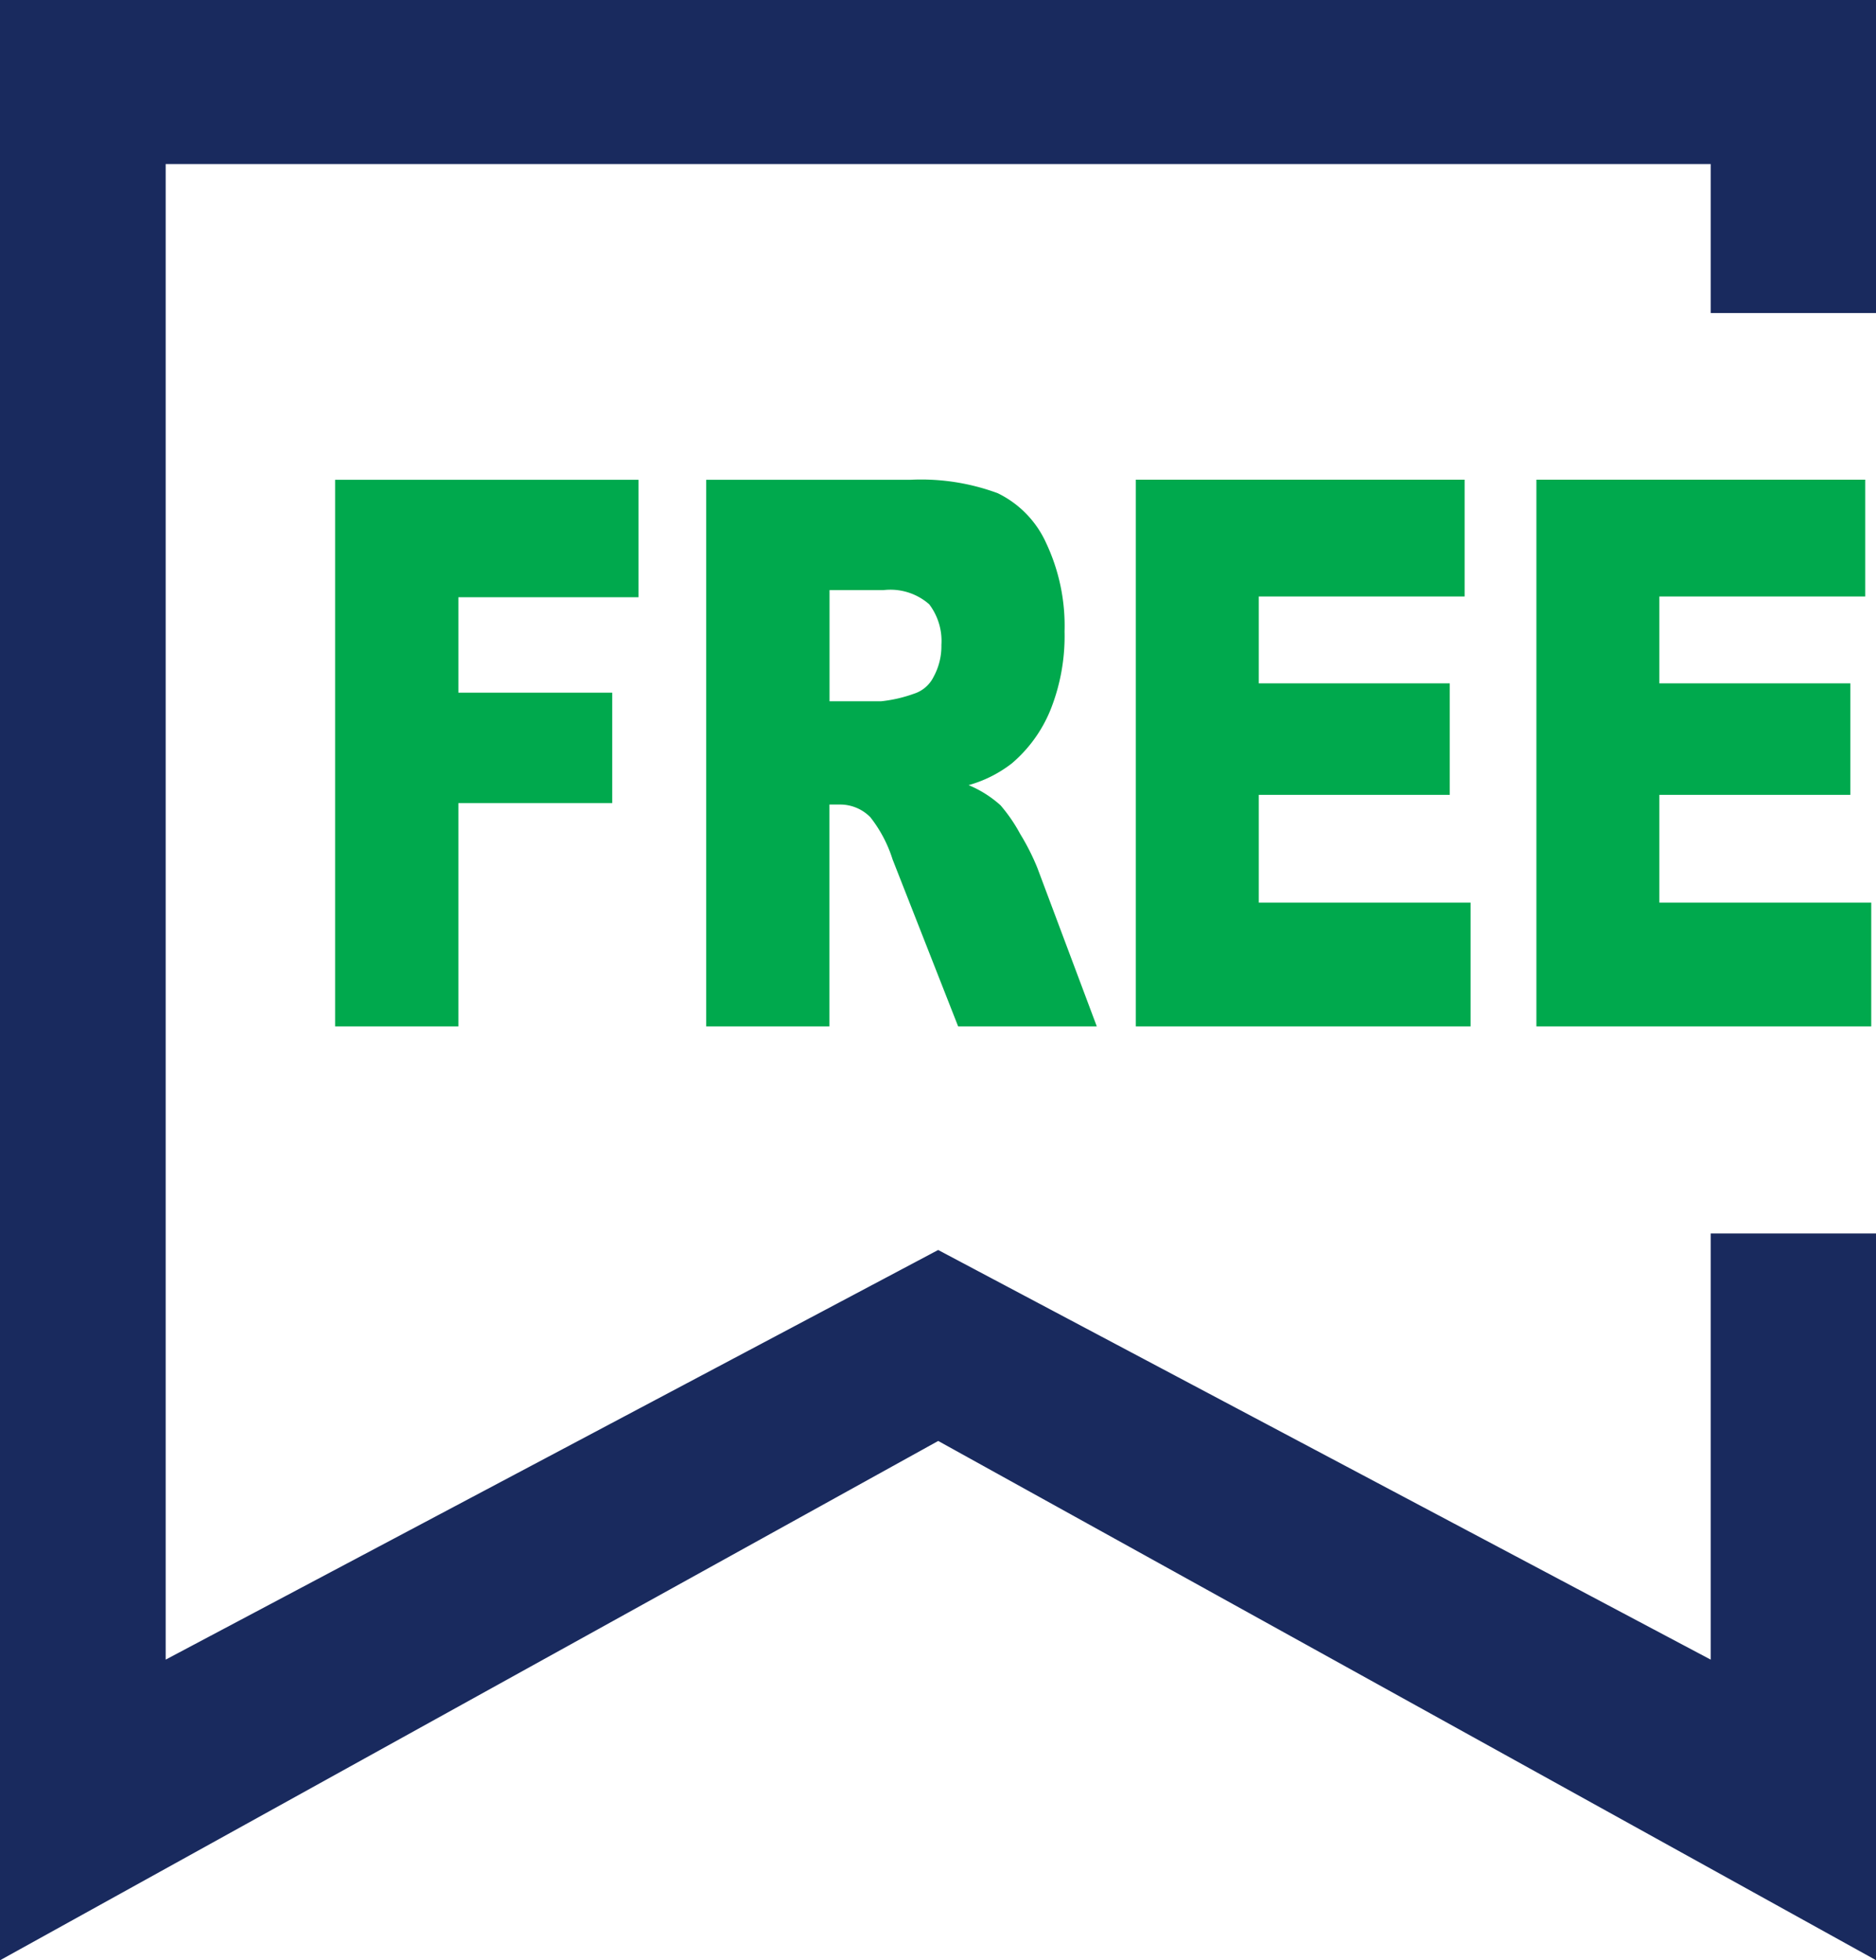
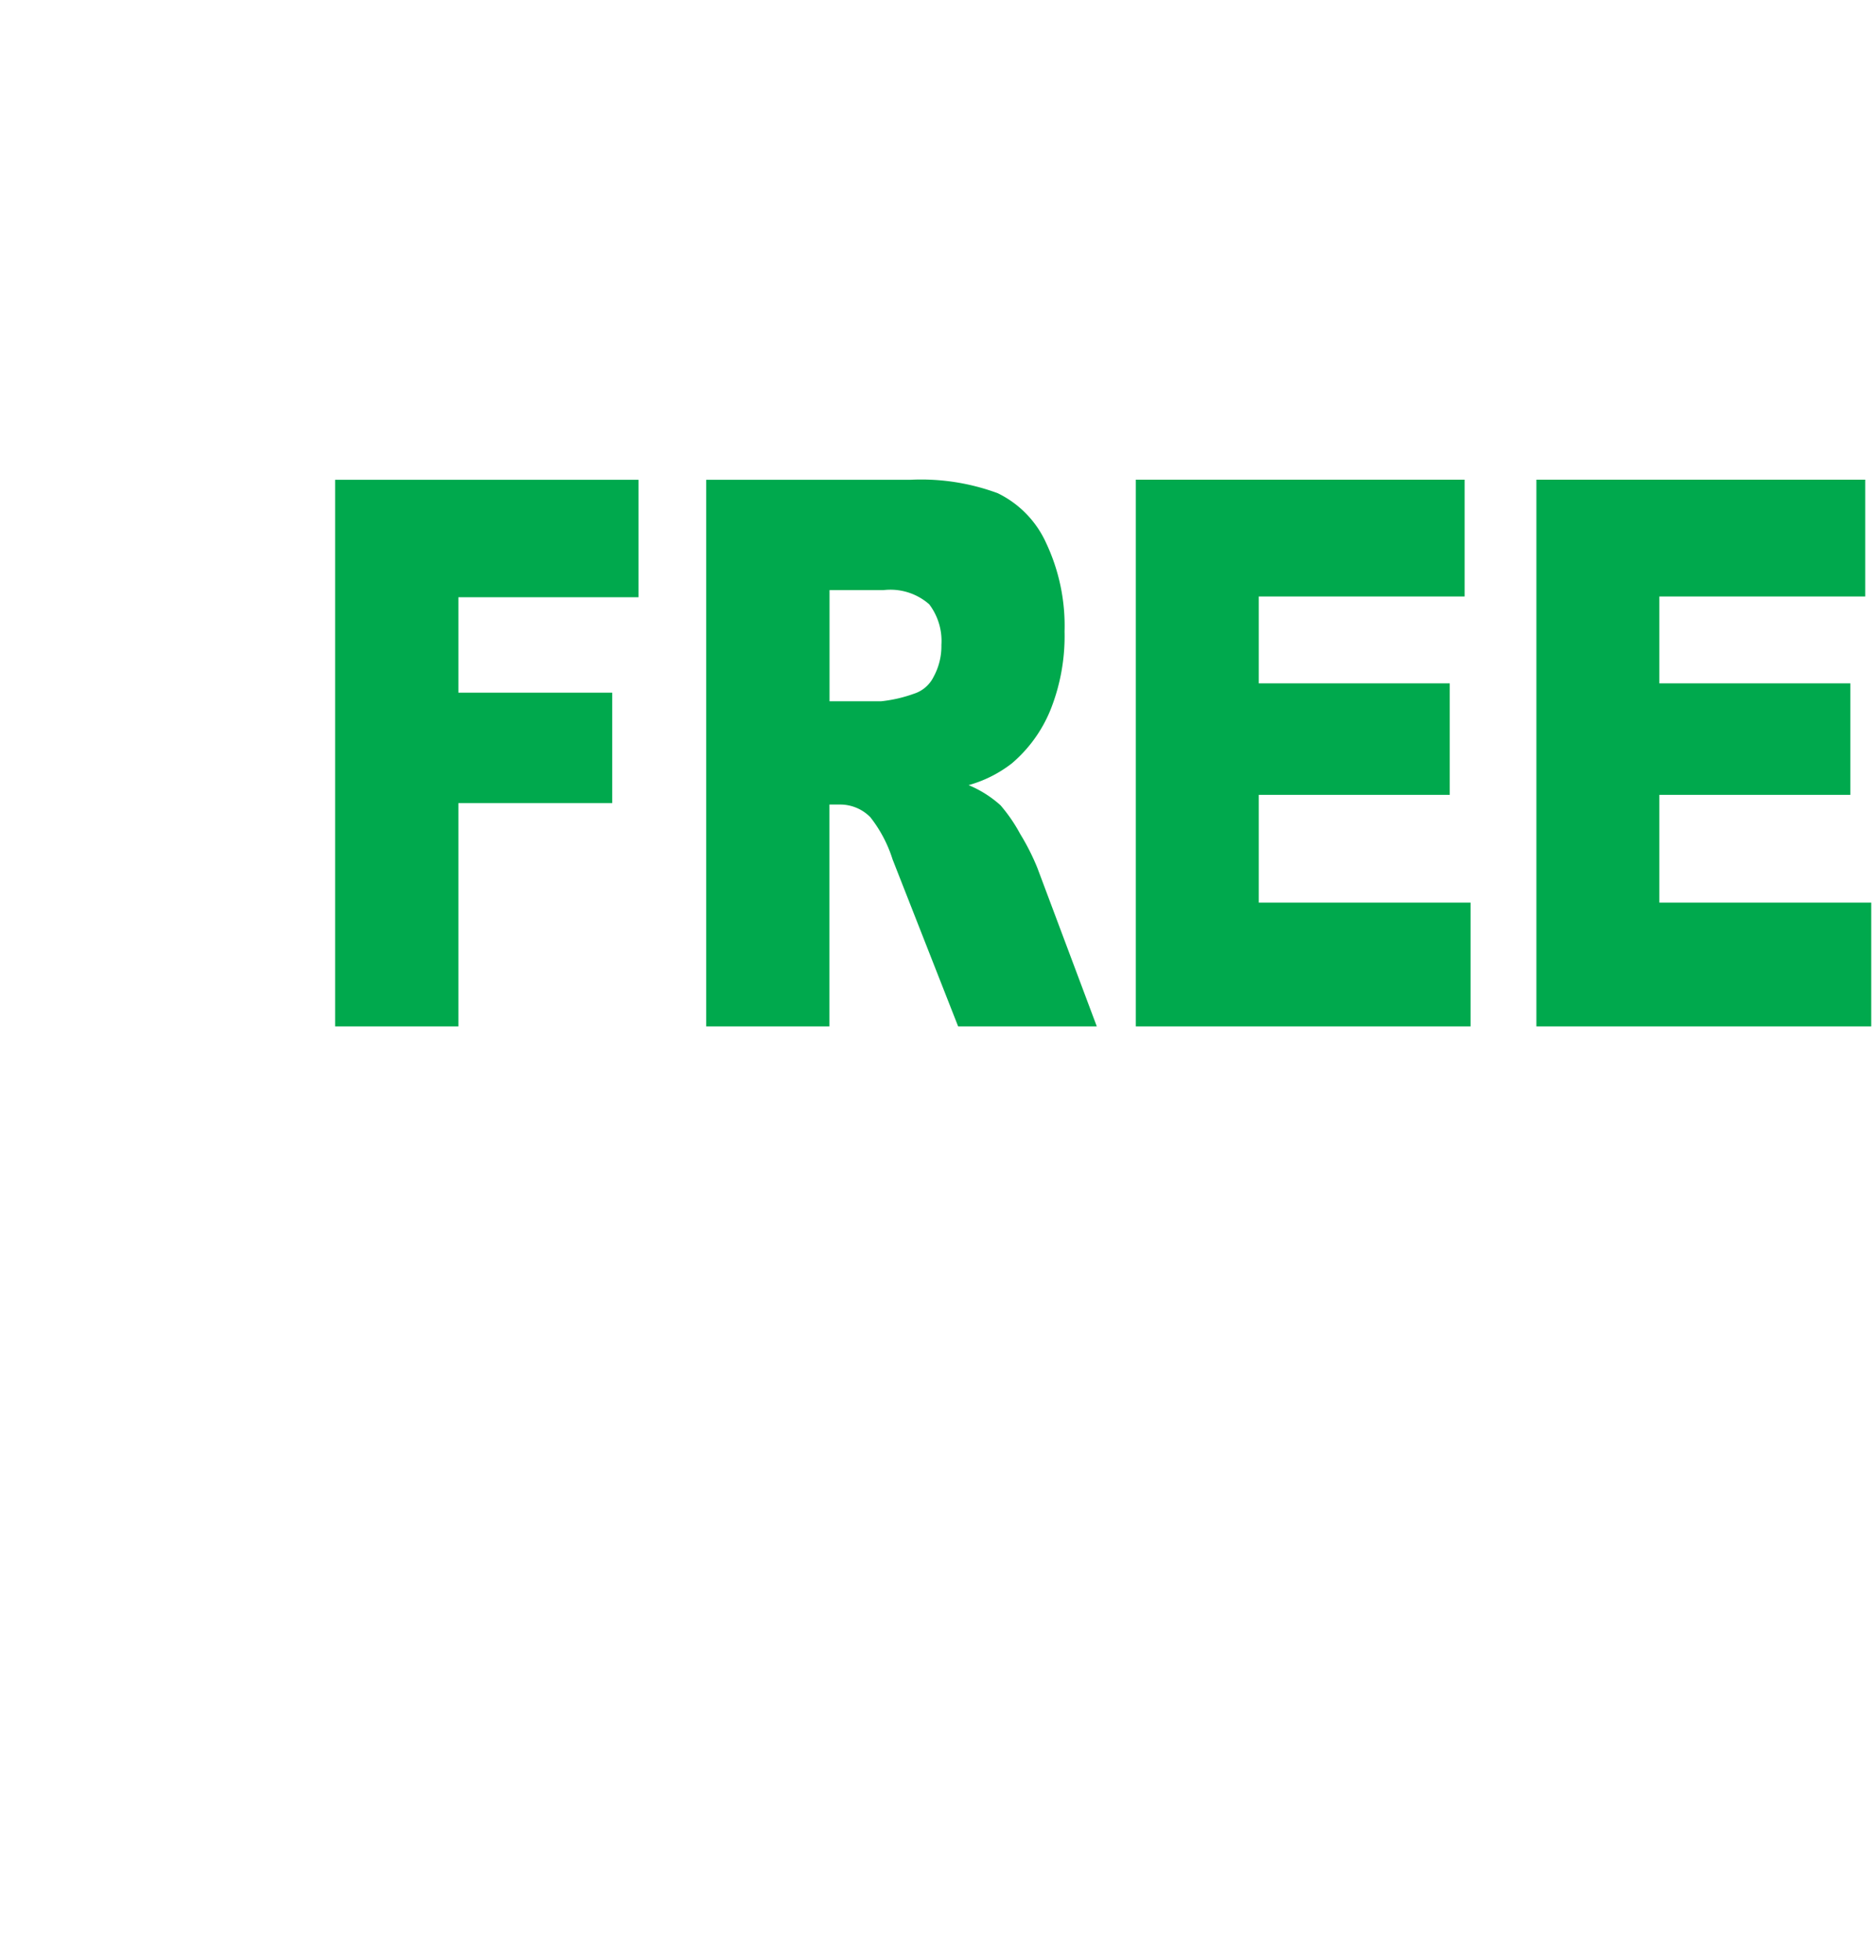
<svg xmlns="http://www.w3.org/2000/svg" id="free_ssl" width="90" height="94" viewBox="0 0 90 94">
  <defs>
    <style>
      .cls-1 {
        fill: #192a5e;
      }

      .cls-1, .cls-2 {
        fill-rule: evenodd;
      }

      .cls-2 {
        fill: #00a94d;
      }
    </style>
  </defs>
-   <path id="形状_316_1_拷贝_6" data-name="形状 316 1 拷贝 6" class="cls-1" d="M529.01,407.156V442.01l-45-24.906L439,442.01V348H529.01v15.012h-7.941v-7.146H446.948v71.725l37.06-19.645,37.061,19.645V407.156h7.941Z" transform="translate(-439 -348)" />
  <path id="FREE" class="cls-2" d="M455.077,397.223h5.913V386.512h7.381v-5.294H460.99v-4.577h8.641v-5.633H455.077v26.215Zm23.715,0v-10.64h0.52a2.034,2.034,0,0,1,1.442.608,6.357,6.357,0,0,1,1.066,2.021l3.146,8.011h6.652l-2.851-7.6a11,11,0,0,0-.824-1.629A7.671,7.671,0,0,0,487,386.62a5.345,5.345,0,0,0-1.532-.967,6.043,6.043,0,0,0,2.067-1.037,6.662,6.662,0,0,0,1.859-2.566,9.537,9.537,0,0,0,.677-3.764,9.315,9.315,0,0,0-.884-4.247,4.892,4.892,0,0,0-2.326-2.388,10.607,10.607,0,0,0-4.171-.643H472.88v26.215h5.912Zm0-20.922h2.586a2.82,2.82,0,0,1,2.2.679,2.906,2.906,0,0,1,.585,1.95,3.058,3.058,0,0,1-.37,1.52,1.589,1.589,0,0,1-.955.822,6.656,6.656,0,0,1-1.56.358h-2.482V376.3Zm14.7,20.922H509.55v-5.937H499.389v-5.168h9.161v-5.347h-9.161v-4.166h9.875v-5.6H493.489v26.215Zm19.219,0h16.061v-5.937H518.607v-5.168h9.162v-5.347h-9.162v-4.166h9.876v-5.6H512.708v26.215Z" transform="translate(-439 -348)" />
</svg>